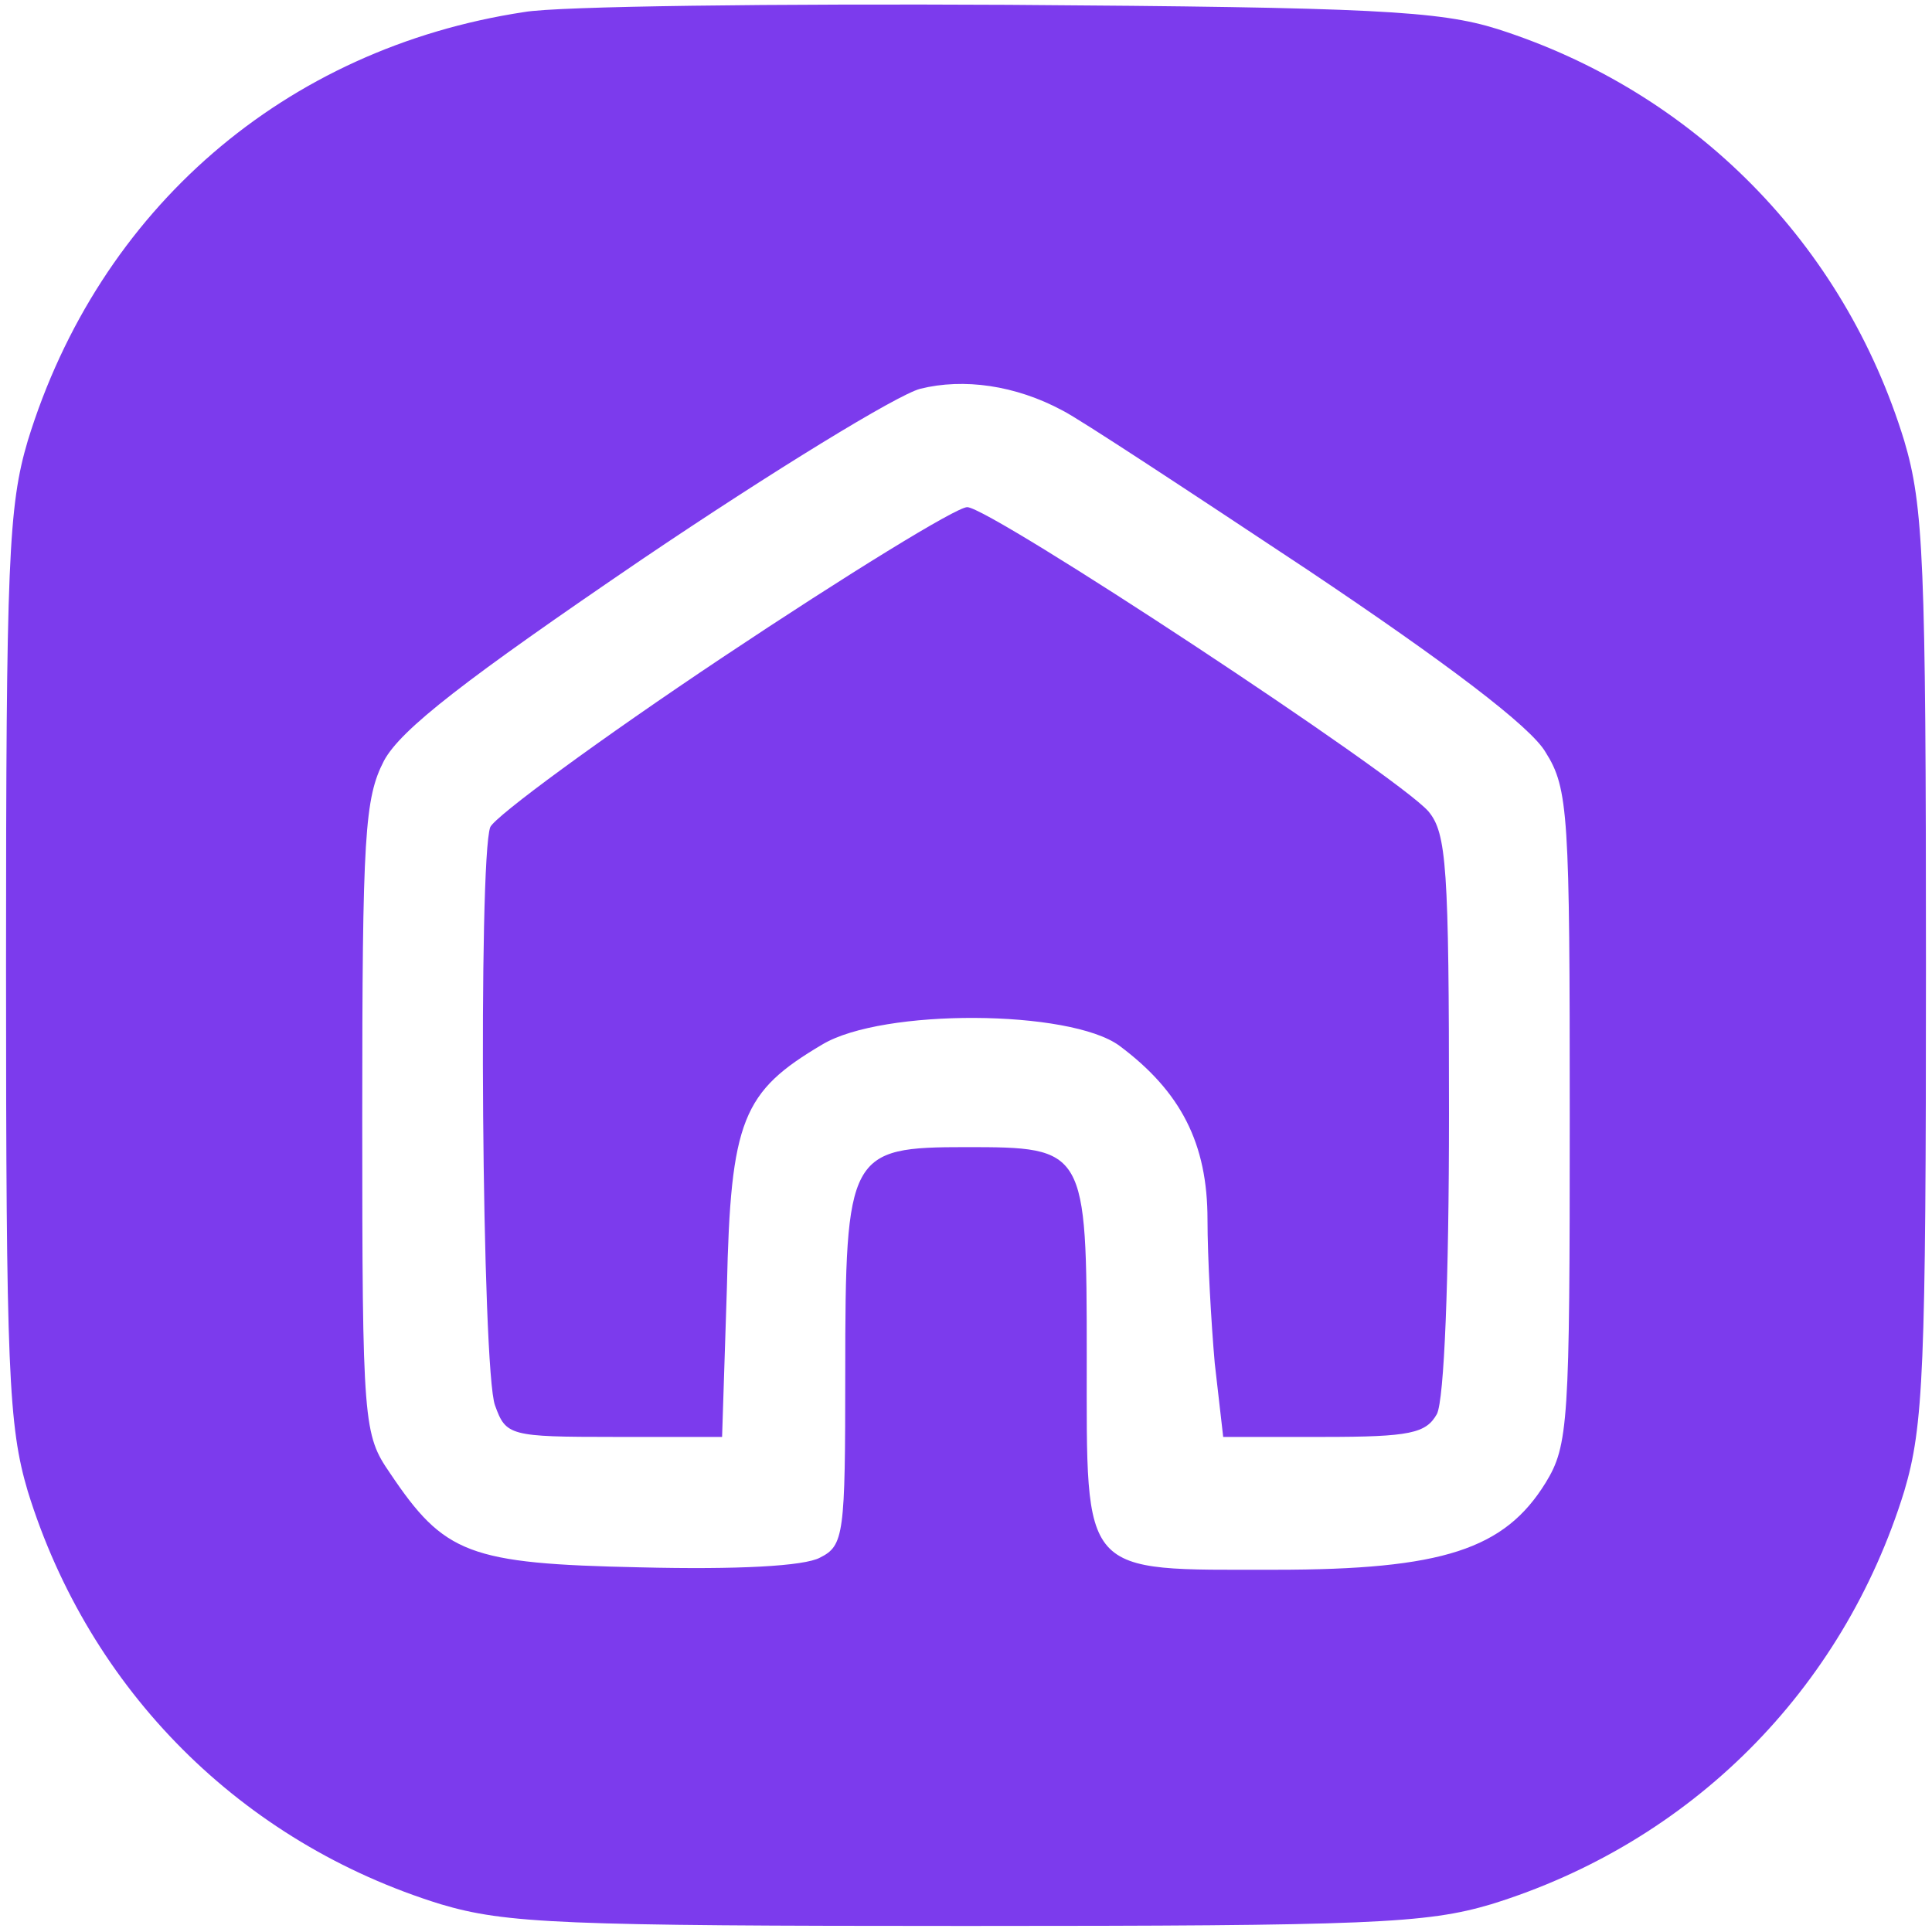
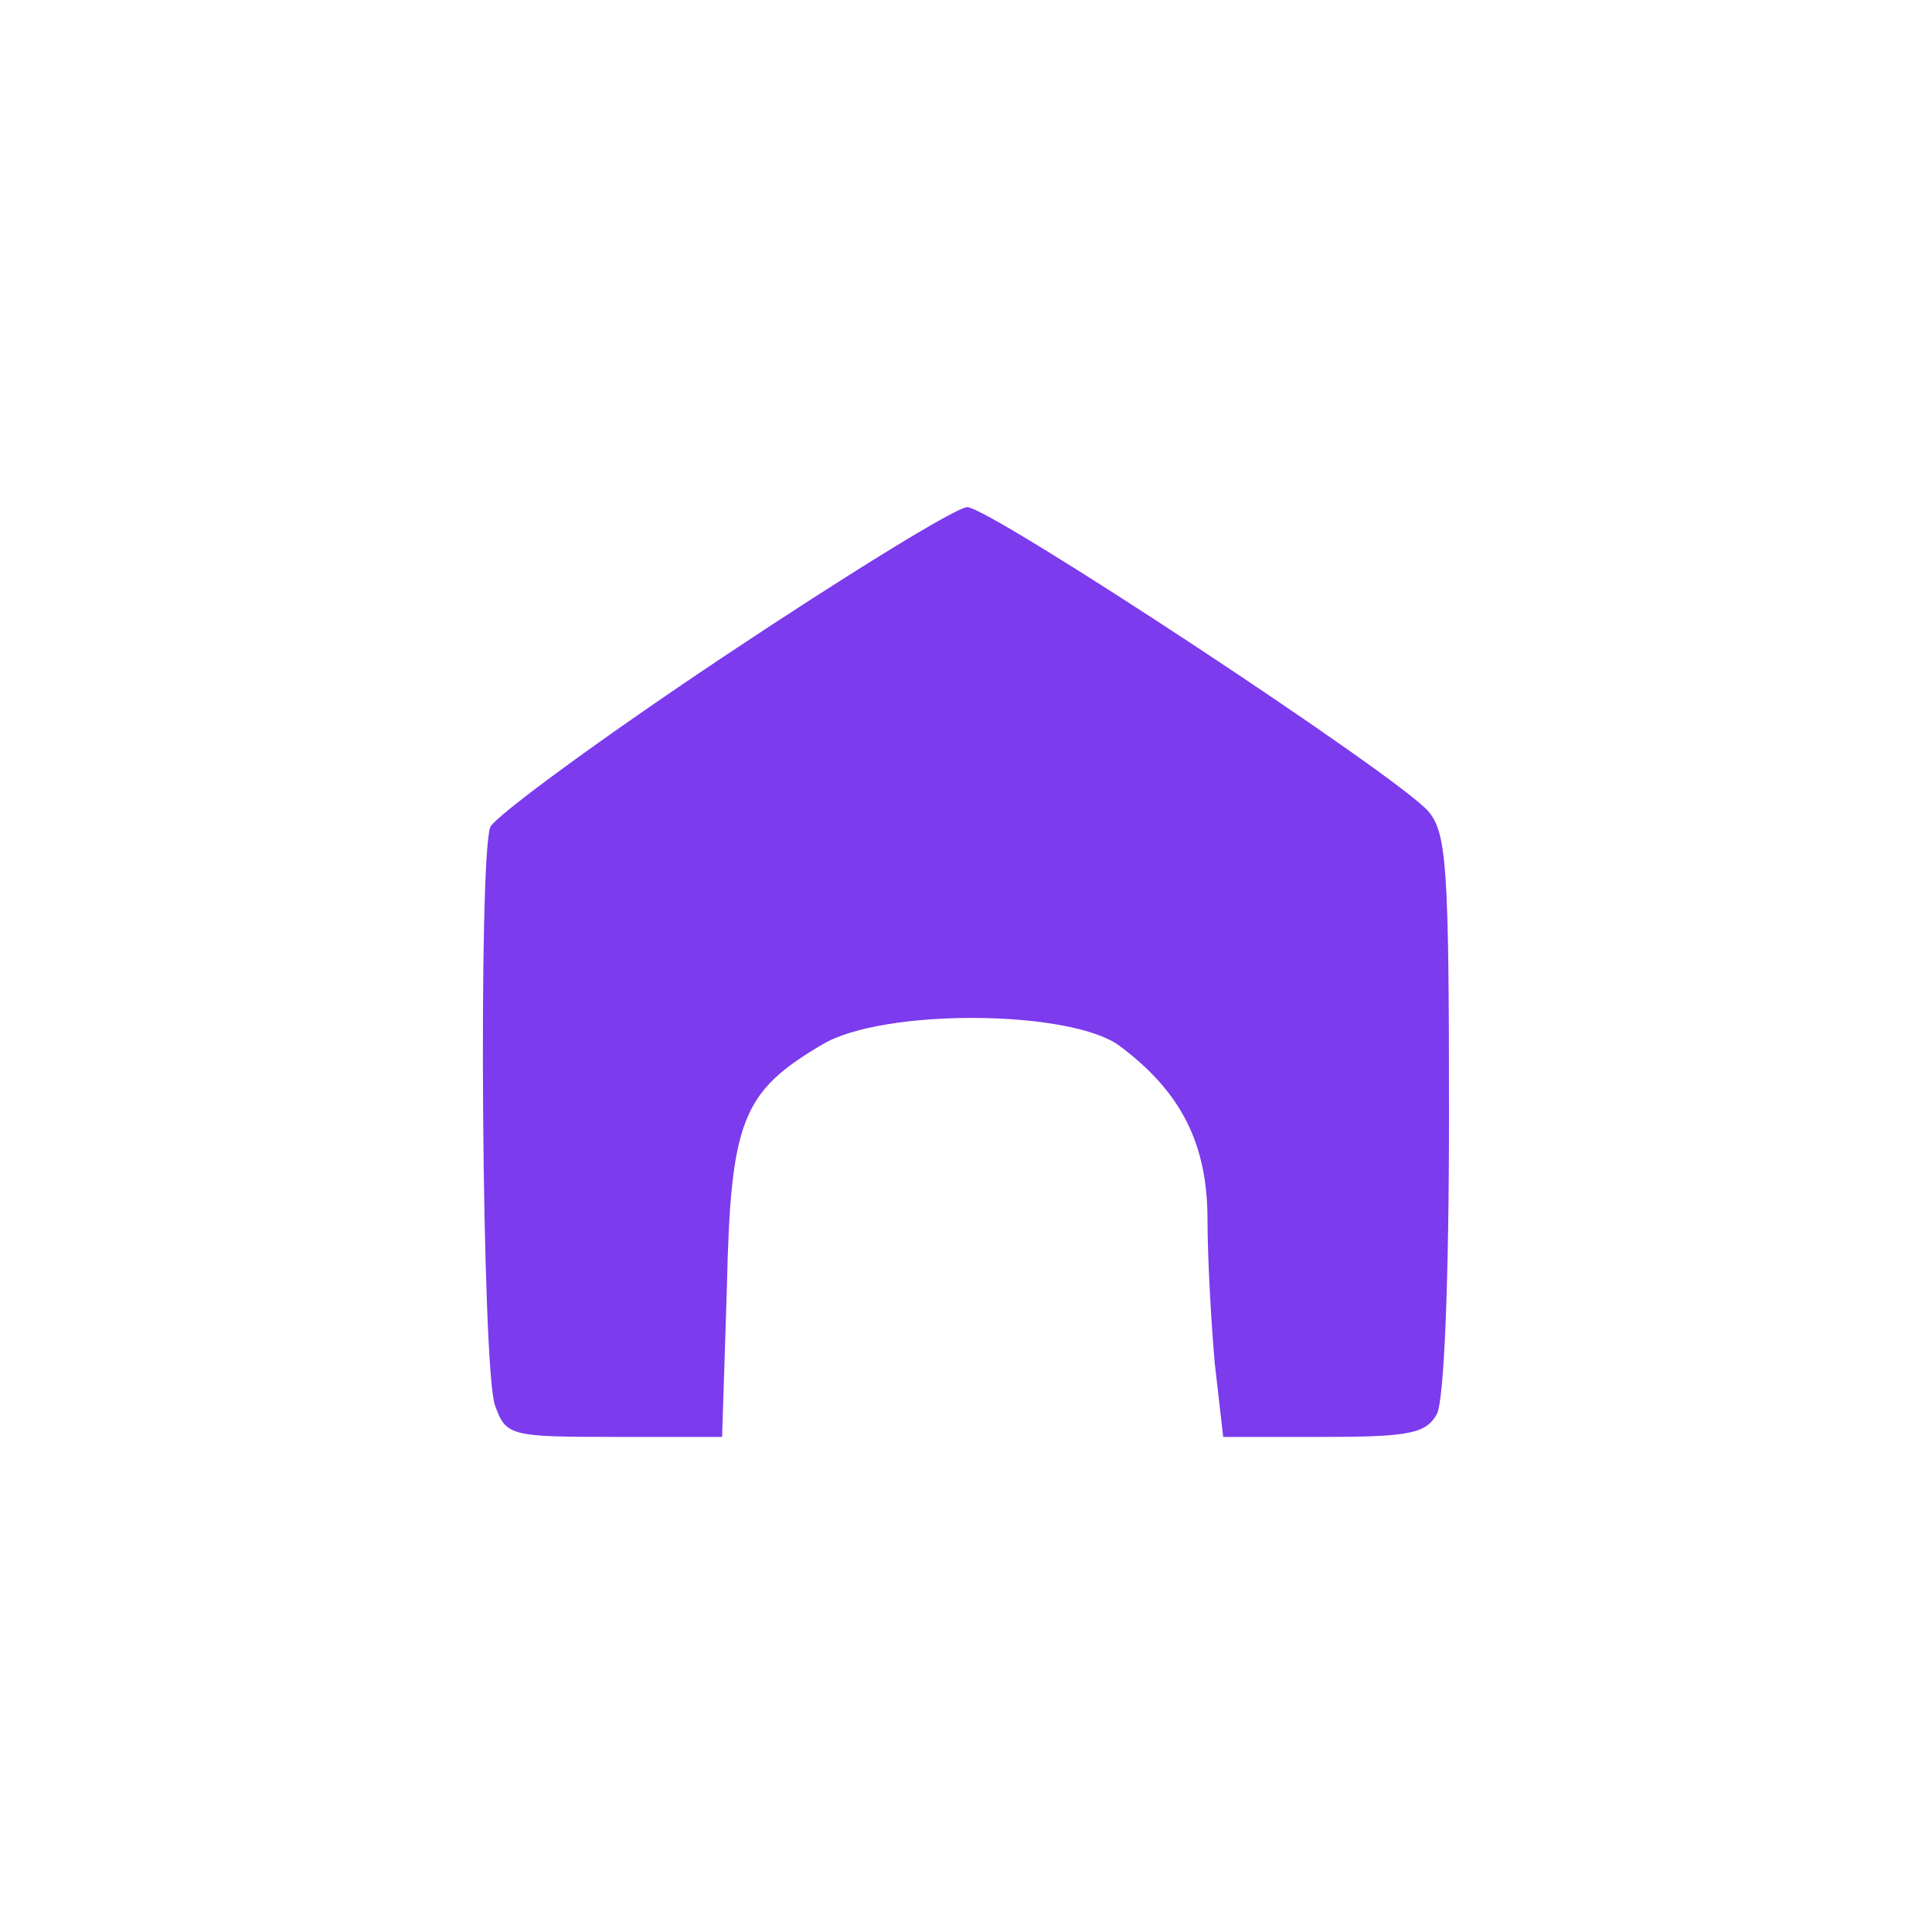
<svg xmlns="http://www.w3.org/2000/svg" version="1.0" width="160pt" height="160pt" viewBox="0 0 160 160" preserveAspectRatio="xMidYMid meet">
  <g transform="translate(0,160) scale(0.1,-0.1)" fill="#7c3bed" stroke="none">
-     <path d="M434 1590 c-198 -30 -352 -163 -411 -355 -16 -54 -18 -100 -18 -435 0 -335 2 -381 18 -435 51 -165 177 -291 342 -342 54 -16 100 -18 435 -18 335 0 381 2 435 18 165 51 291 177 342 342 16 54 18 100 18 435 0 335 -2 381 -18 435 -50 163 -174 289 -337 341 -48 15 -103 18 -405 20 -192 1 -373 -1 -401 -6z m446 -330 c14 -7 105 -67 203 -132 115 -77 185 -130 197 -151 19 -30 20 -52 20 -302 0 -253 -1 -272 -20 -303 -34 -55 -85 -72 -224 -72 -162 0 -156 -7 -156 176 0 173 -1 174 -100 174 -97 0 -100 -5 -100 -187 0 -134 -1 -143 -21 -153 -13 -7 -68 -10 -149 -8 -142 3 -162 11 -207 78 -22 32 -23 40 -23 294 0 235 2 265 18 296 14 26 67 67 214 167 108 73 211 136 230 141 36 9 79 3 118 -18z" />
    <path d="M599 1056 c-102 -68 -189 -132 -193 -141 -10 -27 -7 -451 4 -479 9 -25 12 -26 99 -26 l89 0 4 124 c3 139 13 162 79 201 50 30 205 29 246 -1 51 -38 73 -81 73 -144 0 -31 3 -85 6 -119 l7 -61 83 0 c72 0 85 3 94 19 6 12 10 110 10 249 0 204 -2 232 -17 250 -26 30 -363 252 -382 252 -9 0 -100 -56 -202 -124z" />
  </g>
</svg>